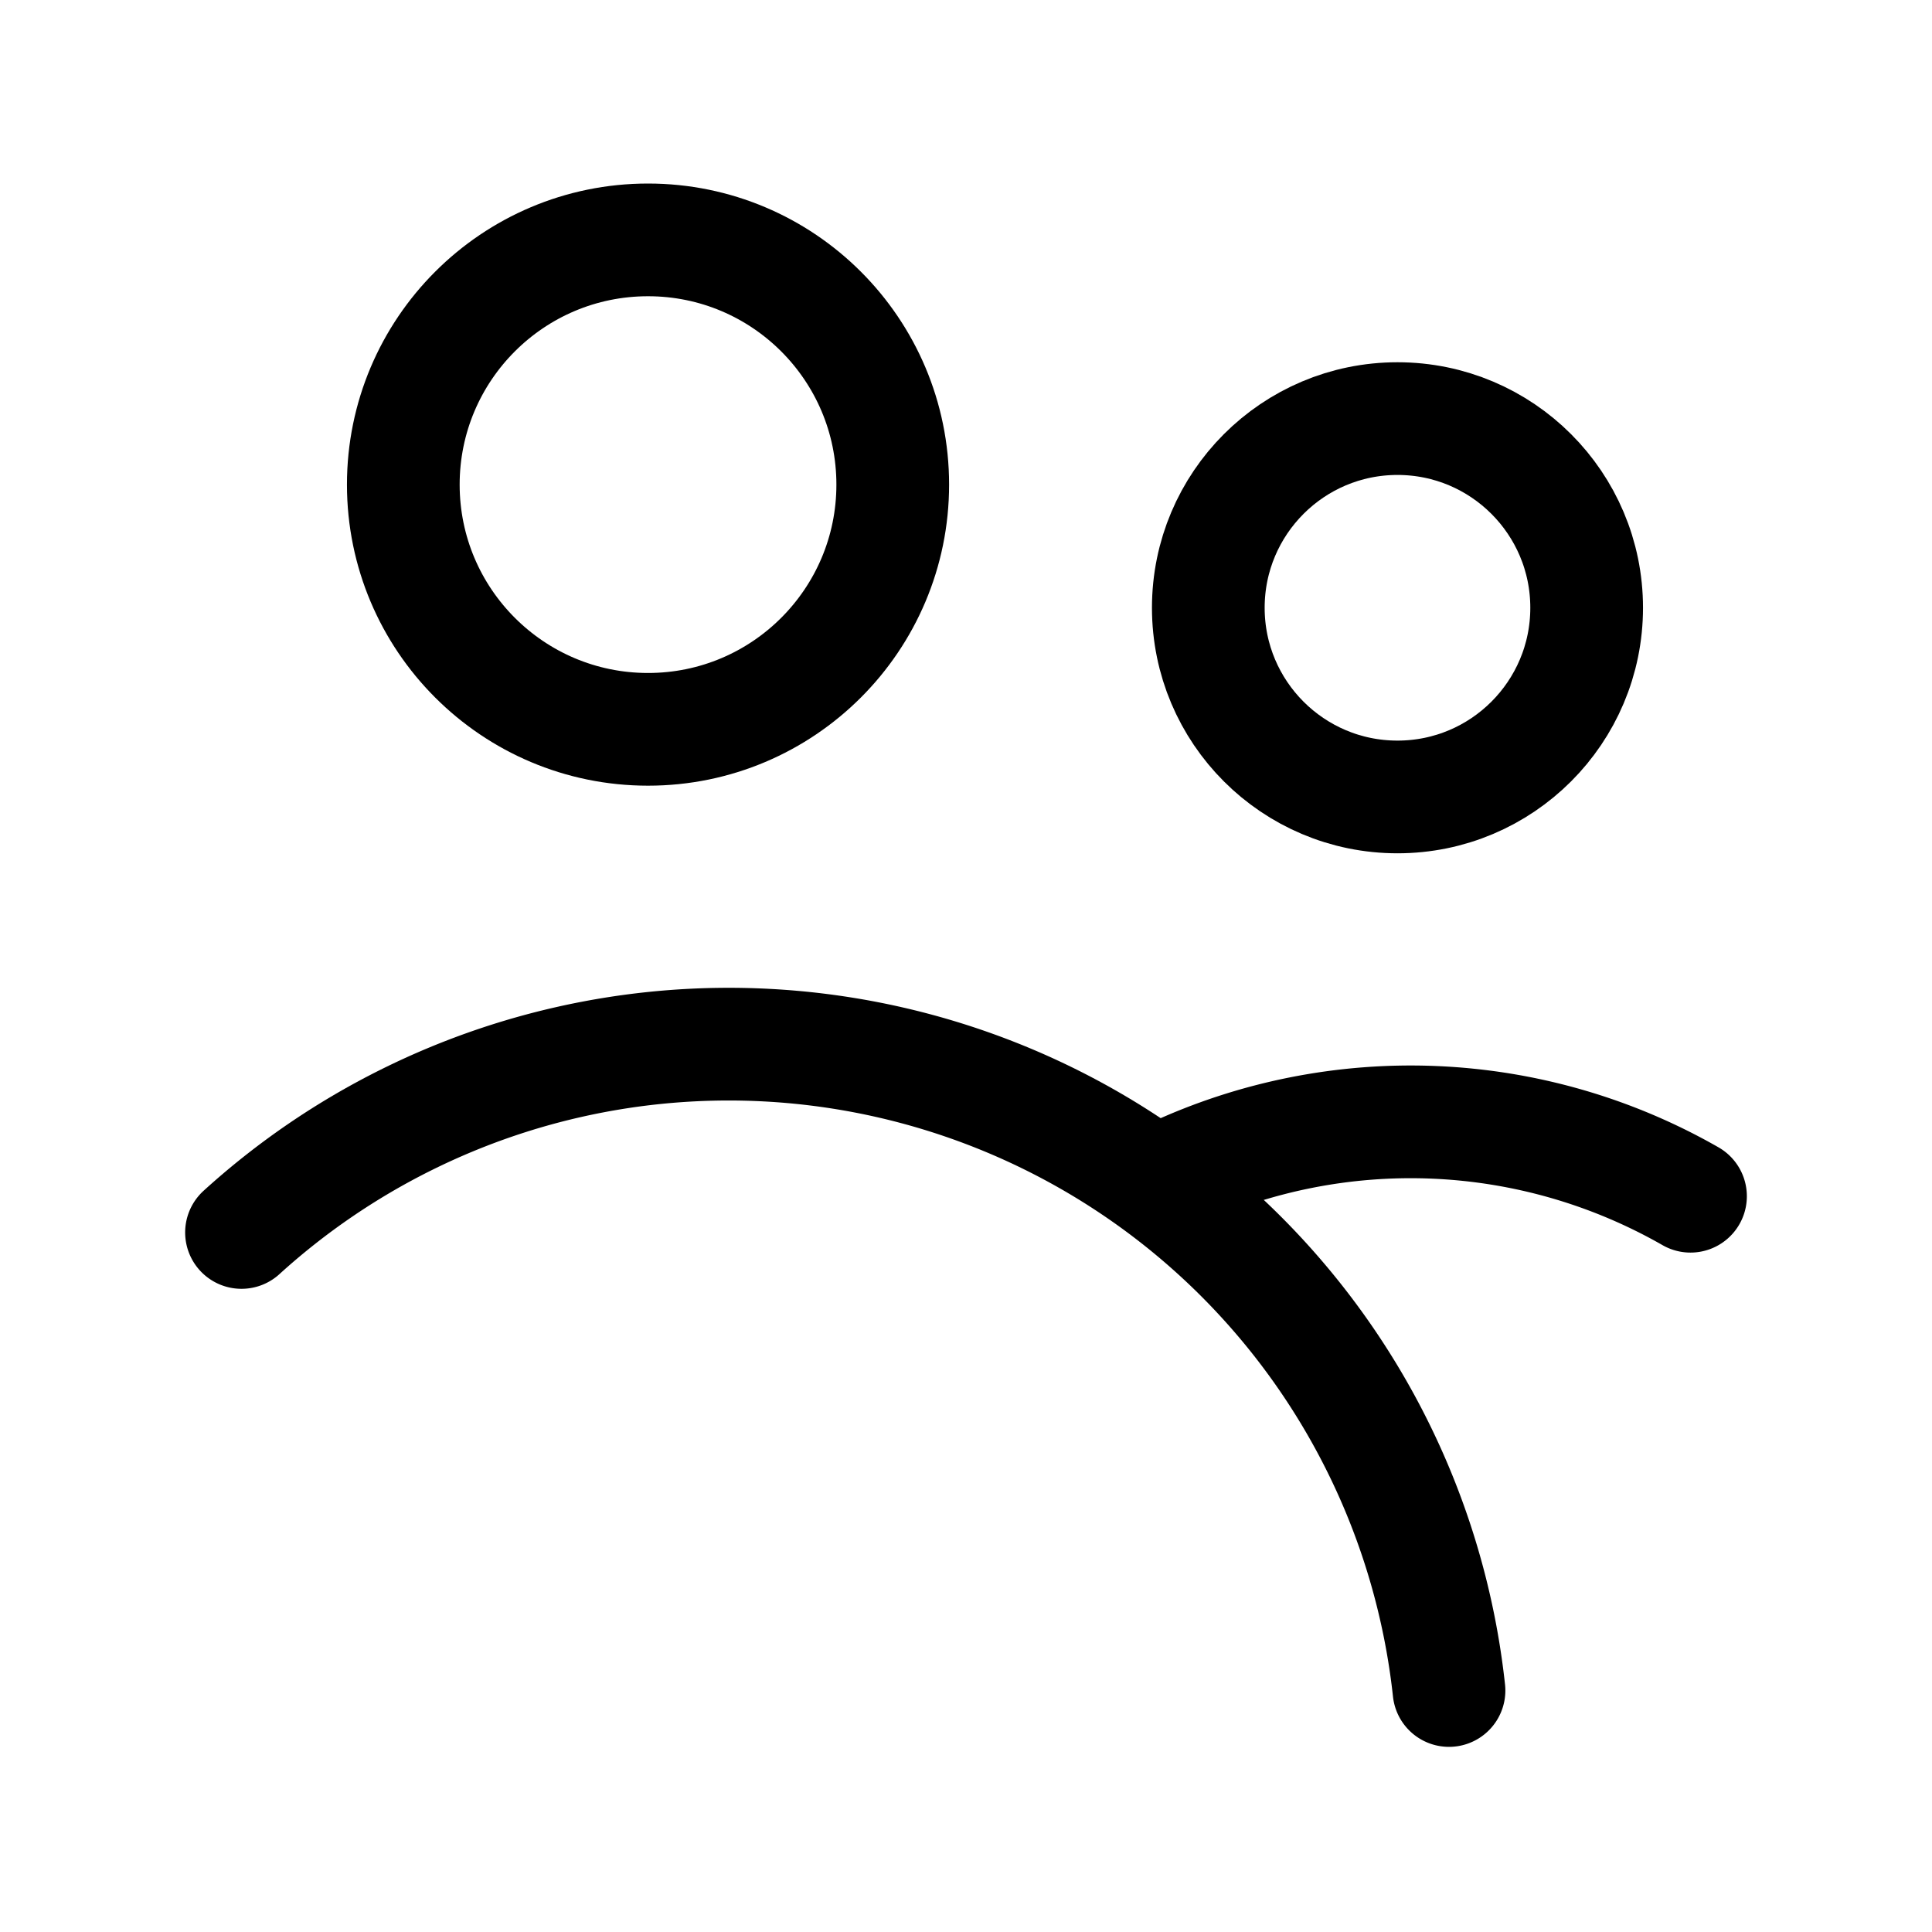
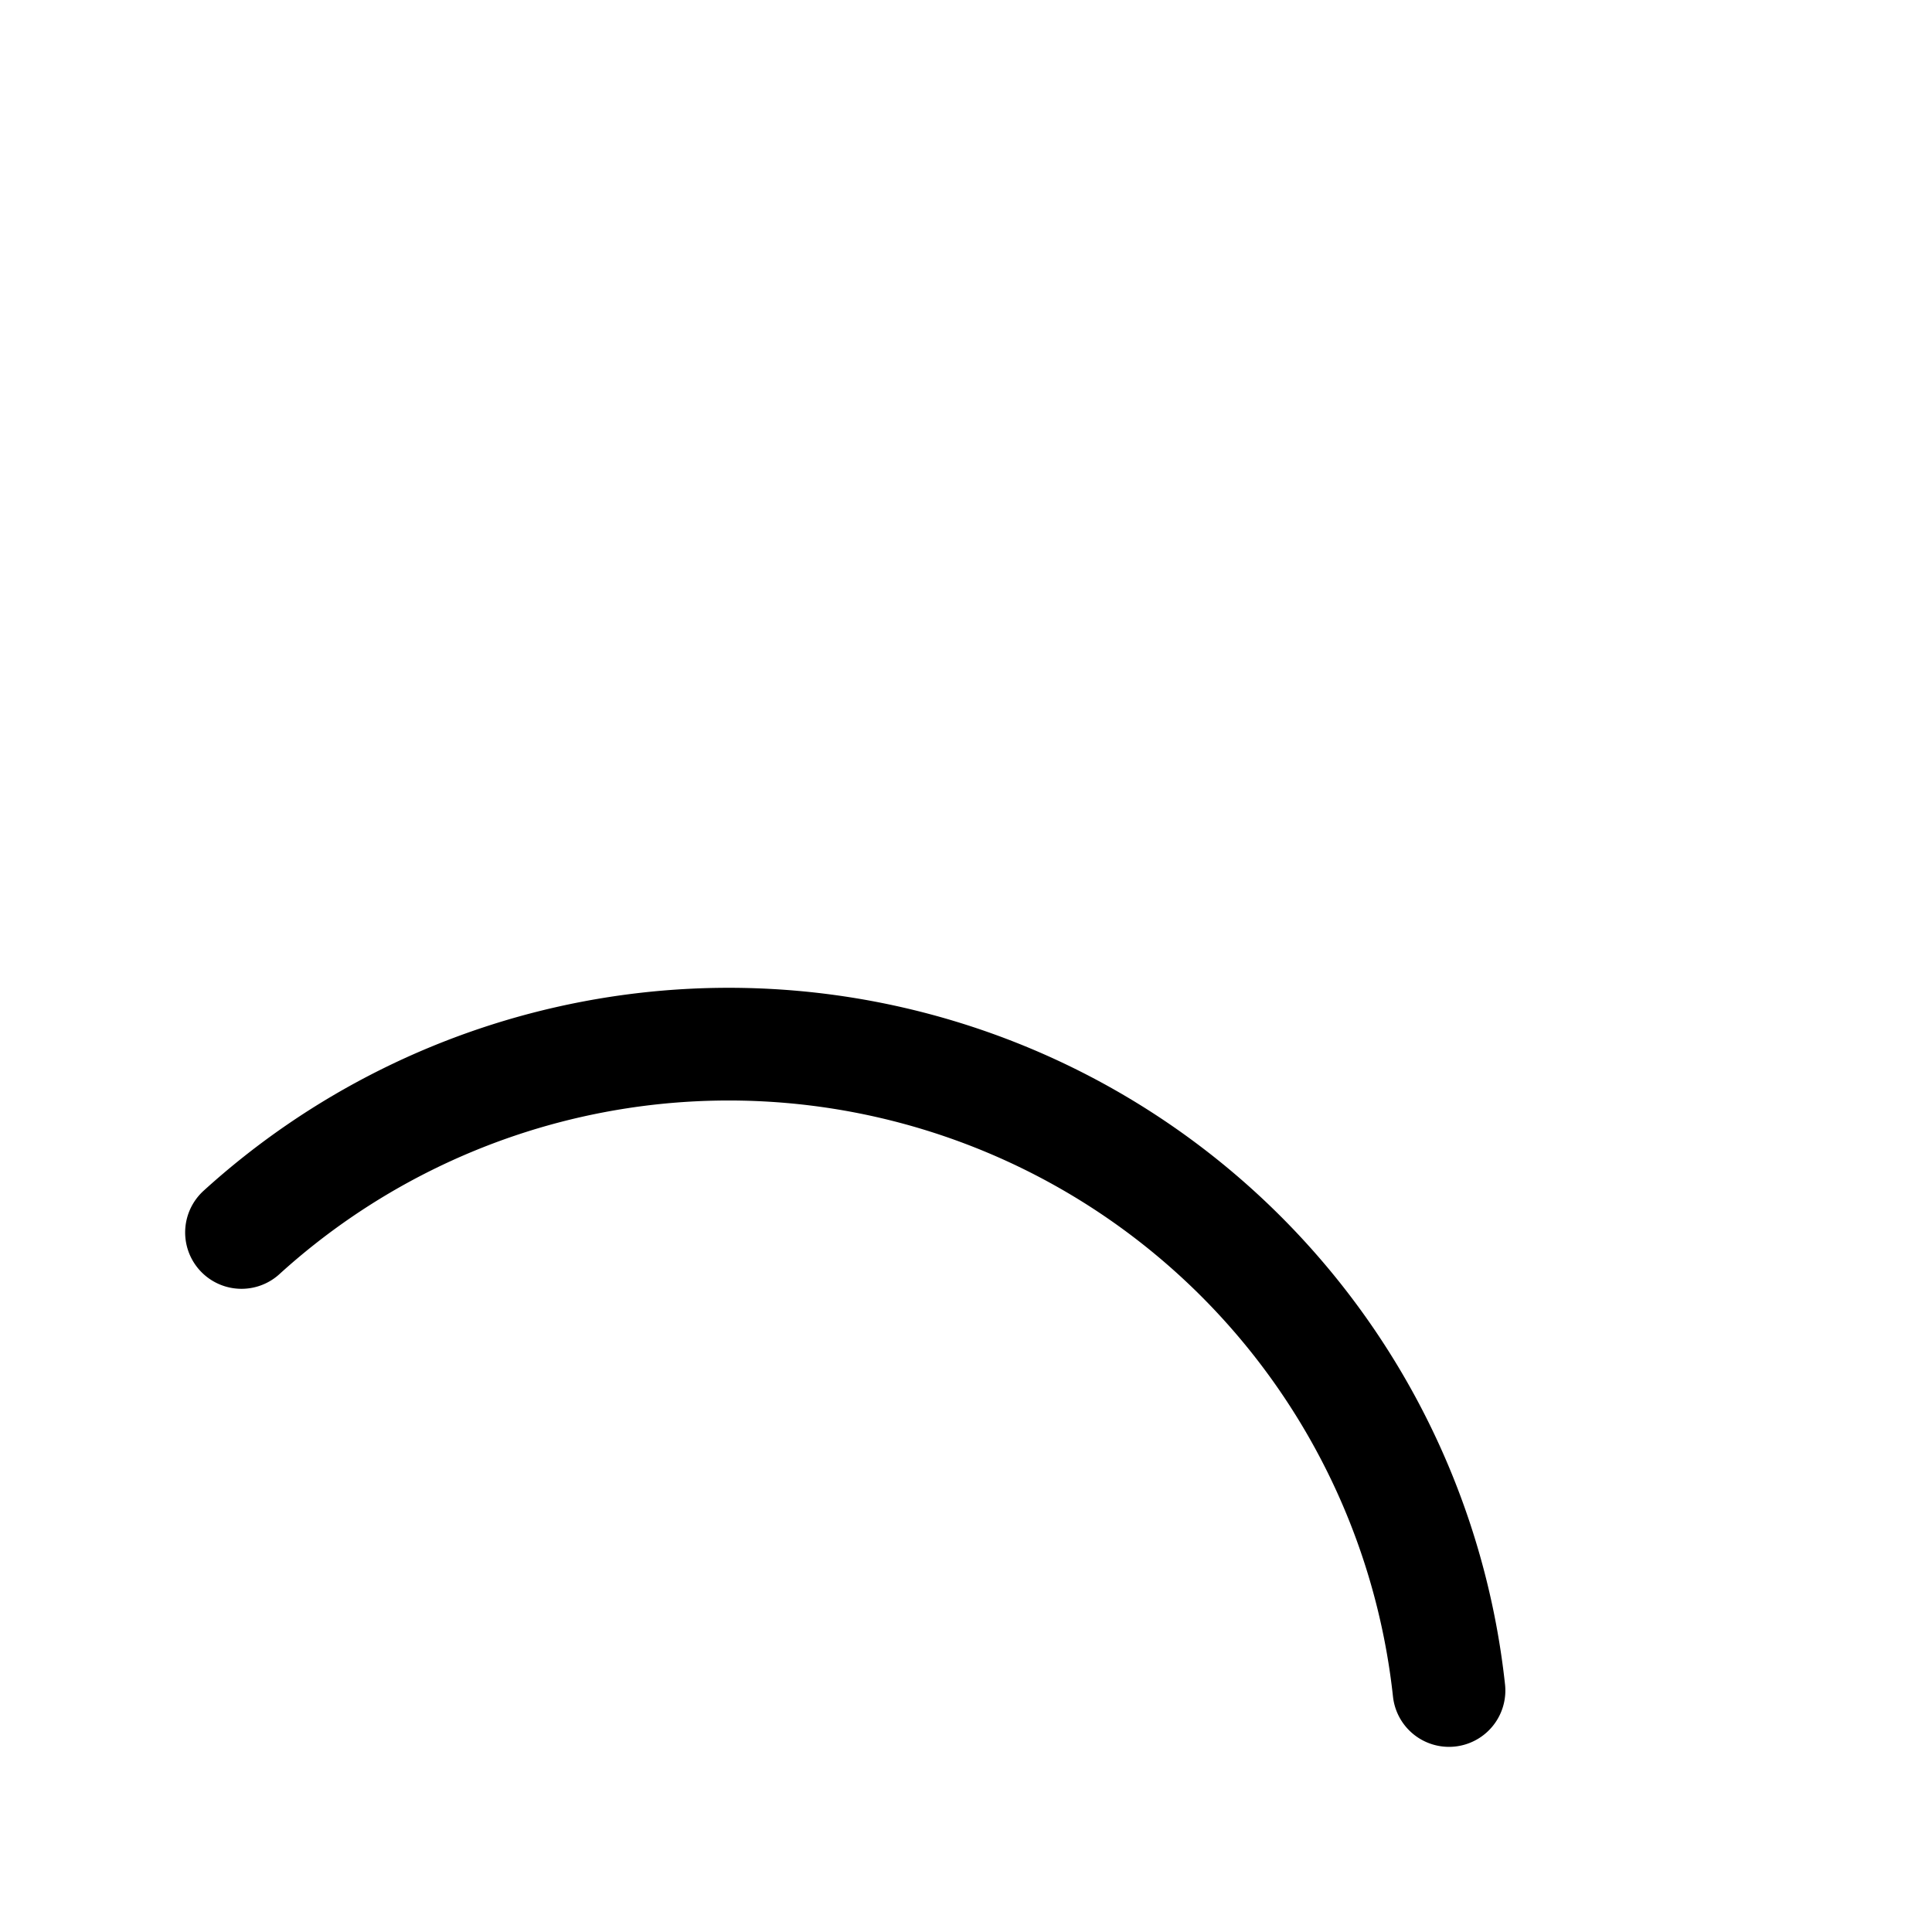
<svg xmlns="http://www.w3.org/2000/svg" data-name="Layer 2" fill="#000" id="Layer_2" viewBox="0 0 24 24">
-   <circle cx="8.05" cy="6.02" fill="#000" r="3.04" style="fill:none;stroke:#000;stroke-linecap:round;stroke-linejoin:round;stroke-width:1.40px" />
  <path d="M18,21A9,9,0,0,0,3,15.31" fill="#000" style="fill:none;stroke:#000;stroke-linecap:round;stroke-linejoin:round;stroke-width:1.40px" />
-   <circle cx="17.36" cy="7.55" fill="#000" r="2.35" style="fill:none;stroke:#000;stroke-linecap:round;stroke-linejoin:round;stroke-width:1.40px" />
-   <path d="M14.57,14.59a7,7,0,0,1,6.43.27" fill="#000" style="fill:none;stroke:#000;stroke-linecap:round;stroke-linejoin:round;stroke-width:1.40px" />
</svg>